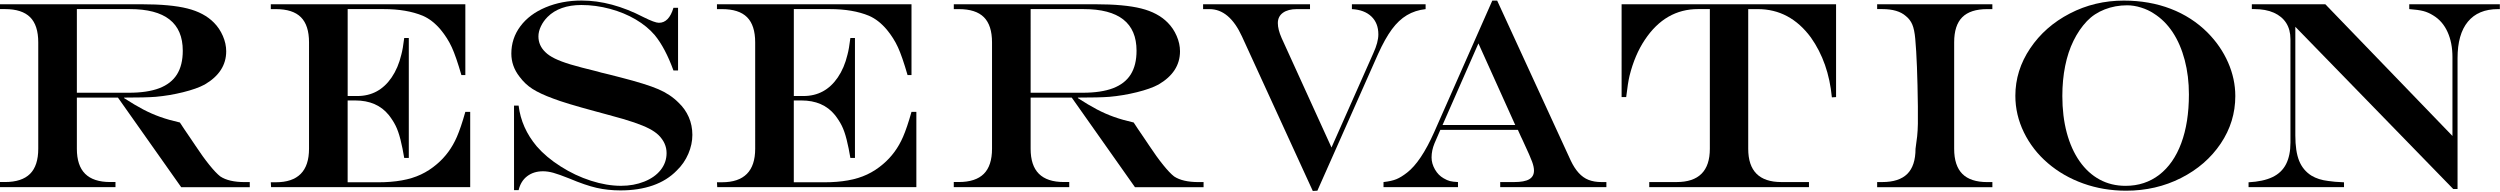
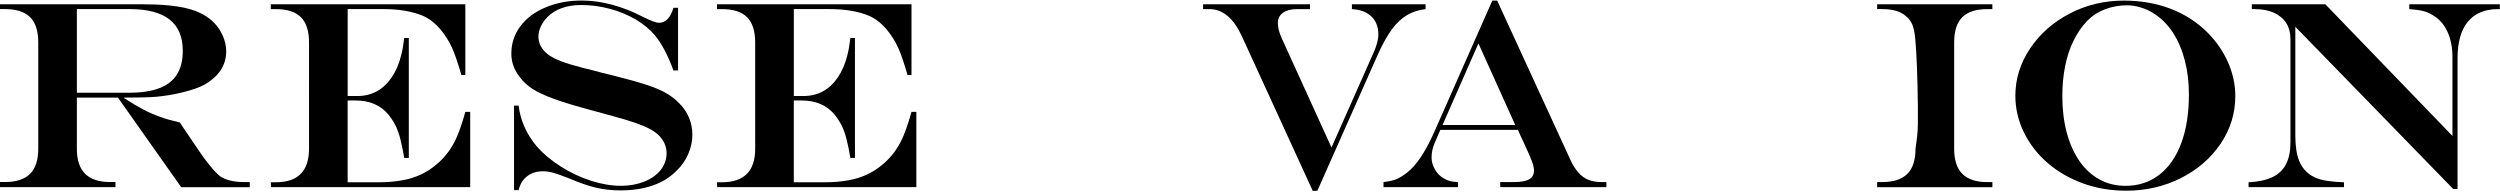
<svg xmlns="http://www.w3.org/2000/svg" version="1.1" id="レイヤー_1" x="0px" y="0px" viewBox="0 0 839.17 64.29" style="enable-background:new 0 0 839.17 64.29;" xml:space="preserve">
  <g>
    <path d="M39.59,32.76H25.8v17.18c0,3.75,0.92,6.55,2.77,8.39s4.64,2.77,8.39,2.77h1.8v1.71H0v-1.71h1.67   c3.78,0,6.58-0.92,8.42-2.75c1.83-1.83,2.75-4.64,2.75-8.42V14.22c0-3.81-0.91-6.62-2.72-8.44C8.29,3.96,5.48,3.05,1.67,3.05H0   V1.43h47.59c6.44,0,11.54,0.47,15.29,1.41c3.75,0.94,6.72,2.52,8.92,4.75c1.26,1.26,2.26,2.75,3.01,4.48   c0.75,1.73,1.12,3.44,1.12,5.14c0,4.63-2.4,8.35-7.21,11.16c-1.79,0.97-4.22,1.83-7.29,2.59c-3.08,0.76-6.14,1.27-9.18,1.54   c-2.31,0.18-5.84,0.26-10.59,0.26v0.18c2.34,1.52,4.47,2.78,6.37,3.78c1.9,1,3.82,1.84,5.76,2.53c1.93,0.69,4.13,1.31,6.59,1.87   l1.45,2.2c0.97,1.41,1.68,2.46,2.15,3.16c0.47,0.7,1.01,1.51,1.63,2.42c1.64,2.49,3.2,4.65,4.68,6.48c1.48,1.83,2.7,3.11,3.67,3.85   c1.9,1.26,4.63,1.89,8.17,1.89h1.71v1.71H60.82L39.59,32.76z M25.8,31.13h17.49c4.13,0,7.52-0.51,10.17-1.52   c2.65-1.01,4.63-2.55,5.93-4.61c1.3-2.07,1.96-4.72,1.96-7.98c0-9.32-5.93-13.97-17.8-13.97H25.8V31.13z" />
    <path d="M90.9,1.43h65.3V25.2h-1.32c-1.2-4.16-2.28-7.27-3.23-9.34c-0.95-2.07-2.19-4.02-3.71-5.87c-1.85-2.2-3.85-3.76-6.02-4.7   c-3.6-1.49-7.98-2.24-13.14-2.24h-12.08v29.18h3.25c4.83,0,8.67-2.08,11.51-6.24c1.46-2.14,2.55-4.69,3.25-7.65   c0.35-1.26,0.67-3.12,0.97-5.58h1.54v40.25h-1.54c-0.35-2.17-0.77-4.21-1.25-6.13c-0.48-1.92-1.03-3.48-1.63-4.68   c-0.6-1.2-1.37-2.4-2.31-3.6c-2.64-3.25-6.39-4.88-11.25-4.88h-2.55v27.47h10.11c2.99,0,5.68-0.21,8.06-0.64   c2.39-0.42,4.53-1.08,6.44-1.98c1.9-0.89,3.69-2.06,5.36-3.49c2.87-2.43,5.1-5.46,6.68-9.1c0.91-2.08,1.86-4.89,2.86-8.44h1.63   v25.27H90.99l-0.09-1.63h1.67c7.44,0,11.16-3.75,11.16-11.25V14.22c0-3.81-0.91-6.62-2.72-8.44c-1.82-1.82-4.63-2.72-8.44-2.72   H90.9V1.43z" />
    <path d="M226.06,2.61h1.54v21.05h-1.54c-1.85-5.07-3.94-9.02-6.28-11.87c-1.7-1.99-3.83-3.74-6.39-5.25   c-2.56-1.51-5.43-2.7-8.61-3.56c-3.18-0.86-6.39-1.3-9.65-1.3c-2.43,0-4.6,0.34-6.5,1.01c-1.9,0.67-3.52,1.67-4.83,2.99   c-0.94,0.94-1.69,1.99-2.24,3.16c-0.56,1.17-0.83,2.3-0.83,3.38c0,2.05,0.79,3.82,2.37,5.32c0.73,0.73,1.78,1.44,3.14,2.11   c1.36,0.67,3.12,1.33,5.27,1.98c2.15,0.64,5.16,1.44,9.03,2.37c1.05,0.32,1.77,0.51,2.15,0.57l2.15,0.53l3.43,0.88   c5.8,1.49,10.03,2.81,12.7,3.96c2.67,1.14,4.94,2.65,6.81,4.53c1.46,1.38,2.6,2.99,3.41,4.83c0.81,1.85,1.21,3.84,1.21,5.98   c0,2.11-0.45,4.23-1.36,6.35c-0.91,2.12-2.2,3.99-3.87,5.6c-2.17,2.23-4.84,3.9-8.02,5.01c-3.18,1.11-6.8,1.67-10.88,1.67   c-2.84,0-5.52-0.29-8.02-0.86s-5.56-1.62-9.16-3.14c-2.34-0.94-4.13-1.57-5.36-1.91c-1.23-0.34-2.39-0.51-3.47-0.51   c-2.08,0-3.85,0.55-5.3,1.65s-2.41,2.66-2.88,4.68h-1.54V35.44h1.54c0.62,5.04,2.65,9.61,6.11,13.71c2.08,2.4,4.74,4.64,7.98,6.7   c3.24,2.07,6.63,3.67,10.17,4.81c3.54,1.14,6.91,1.71,10.11,1.71c2.84,0,5.44-0.47,7.8-1.41c2.36-0.94,4.2-2.24,5.52-3.91   s1.98-3.56,1.98-5.67c0-2.23-0.89-4.23-2.68-6.02c-0.82-0.79-1.88-1.52-3.19-2.2c-1.3-0.67-2.99-1.36-5.05-2.07s-4.9-1.54-8.5-2.5   l-4.39-1.19c-6.86-1.85-11.6-3.28-14.24-4.31c-2.96-1.08-5.28-2.17-6.97-3.25c-1.69-1.08-3.14-2.46-4.37-4.13   c-1.82-2.34-2.72-4.92-2.72-7.73c0-3.4,1.01-6.45,3.03-9.16c2.02-2.71,4.85-4.83,8.48-6.35c3.63-1.52,7.66-2.29,12.08-2.29   c6.68,0,13.61,1.86,20.79,5.58c2.52,1.26,4.23,1.89,5.14,1.89C223.42,7.67,225.06,5.98,226.06,2.61z" />
    <path d="M240.66,1.43h65.3V25.2h-1.32c-1.2-4.16-2.28-7.27-3.23-9.34c-0.95-2.07-2.19-4.02-3.71-5.87c-1.85-2.2-3.85-3.76-6.02-4.7   c-3.6-1.49-7.98-2.24-13.14-2.24h-12.08v29.18h3.25c4.83,0,8.67-2.08,11.51-6.24c1.46-2.14,2.55-4.69,3.25-7.65   c0.35-1.26,0.67-3.12,0.97-5.58h1.54v40.25h-1.54c-0.35-2.17-0.77-4.21-1.25-6.13c-0.48-1.92-1.03-3.48-1.63-4.68   c-0.6-1.2-1.37-2.4-2.31-3.6c-2.64-3.25-6.39-4.88-11.25-4.88h-2.55v27.47h10.11c2.99,0,5.68-0.21,8.06-0.64   c2.39-0.42,4.53-1.08,6.44-1.98c1.9-0.89,3.69-2.06,5.36-3.49c2.87-2.43,5.1-5.46,6.68-9.1c0.91-2.08,1.86-4.89,2.86-8.44h1.63   v25.27h-66.84l-0.09-1.63h1.67c7.44,0,11.16-3.75,11.16-11.25V14.22c0-3.81-0.91-6.62-2.72-8.44c-1.82-1.82-4.63-2.72-8.44-2.72   h-1.67V1.43z" />
-     <path d="M359.75,32.76h-13.8v17.18c0,3.75,0.92,6.55,2.77,8.39s4.64,2.77,8.39,2.77h1.8v1.71h-38.76v-1.71h1.67   c3.78,0,6.58-0.92,8.42-2.75c1.83-1.83,2.75-4.64,2.75-8.42V14.22c0-3.81-0.91-6.62-2.72-8.44c-1.82-1.82-4.63-2.72-8.44-2.72   h-1.67V1.43h47.59c6.44,0,11.54,0.47,15.29,1.41c3.75,0.94,6.72,2.52,8.92,4.75c1.26,1.26,2.26,2.75,3.01,4.48   c0.75,1.73,1.12,3.44,1.12,5.14c0,4.63-2.4,8.35-7.21,11.16c-1.79,0.97-4.22,1.83-7.29,2.59c-3.08,0.76-6.14,1.27-9.18,1.54   c-2.31,0.18-5.84,0.26-10.59,0.26v0.18c2.34,1.52,4.47,2.78,6.37,3.78c1.9,1,3.82,1.84,5.76,2.53c1.93,0.69,4.13,1.31,6.59,1.87   l1.45,2.2c0.97,1.41,1.68,2.46,2.15,3.16c0.47,0.7,1.01,1.51,1.63,2.42c1.64,2.49,3.2,4.65,4.68,6.48c1.48,1.83,2.7,3.11,3.67,3.85   c1.9,1.26,4.63,1.89,8.17,1.89H404v1.71h-23.03L359.75,32.76z M345.95,31.13h17.49c4.13,0,7.52-0.51,10.17-1.52   c2.65-1.01,4.63-2.55,5.93-4.61c1.3-2.07,1.96-4.72,1.96-7.98c0-9.32-5.93-13.97-17.8-13.97h-17.75V31.13z" />
    <path d="M403.83,1.43h35.9v1.63h-4.39c-1.99,0-3.56,0.41-4.7,1.23c-1.14,0.82-1.71,1.98-1.71,3.47c0,1.41,0.42,3.08,1.27,5.01   l16.74,36.74L461,17.82c1.11-2.43,1.67-4.53,1.67-6.28c0-2.52-0.78-4.53-2.35-6.02c-1.57-1.49-3.74-2.31-6.53-2.46V1.43h24.74v1.63   c-2.34,0.26-4.44,0.94-6.28,2.04s-3.53,2.68-5.05,4.75c-1.52,2.07-3.06,4.81-4.61,8.24l-20.39,45.92l-1.54,0.09l-23.77-51.86   c-2.81-6.12-6.45-9.18-10.9-9.18h-2.15V1.43z" />
    <path d="M500.92,0.2h1.63l24.7,53.7c0.79,1.67,1.68,3.05,2.66,4.13c0.98,1.08,2.09,1.87,3.32,2.35s2.68,0.73,4.35,0.73h1.63v1.71   h-35.64v-1.71h4.66c2.31,0,4.01-0.31,5.08-0.94c1.07-0.63,1.6-1.6,1.6-2.92c0-0.82-0.21-1.82-0.64-2.99   c-0.42-1.17-1.36-3.3-2.79-6.37c-0.09-0.18-0.22-0.47-0.4-0.88c-0.18-0.41-0.37-0.81-0.57-1.19l-1.01-2.24h-26.02l-1.98,4.57   c-0.64,1.55-0.97,3.12-0.97,4.7c0,1.35,0.37,2.68,1.12,4s1.72,2.31,2.92,2.99c0.79,0.47,1.5,0.78,2.13,0.94   c0.63,0.16,1.53,0.27,2.7,0.33v1.71h-25v-1.71c1.82-0.2,3.26-0.53,4.33-0.97c1.07-0.44,2.26-1.17,3.58-2.2   c3.1-2.4,6.14-6.93,9.1-13.58L500.92,0.2z M496.26,14.57l-12.04,27.38h24.39L496.26,14.57z" />
-     <path d="M544.33,1.43h71.98v31.16l-1.41,0.09c-0.73-7.79-3.08-14.49-7.03-20.08c-4.69-6.36-10.63-9.54-17.84-9.54h-3.21v46.89   c0,7.44,3.71,11.16,11.12,11.16h9.27v1.71H553.6v-1.71h9.18c7.44,0,11.16-3.72,11.16-11.16V3.05h-3.96   c-7.32,0-13.27,3.43-17.84,10.28c-2.26,3.37-3.97,7.38-5.14,12.04c-0.38,1.58-0.76,3.98-1.14,7.21h-1.54V1.43z" />
    <path d="M630.1,61.11h1.71c3.78,0,6.58-0.92,8.42-2.75c1.83-1.83,2.75-4.64,2.75-8.42c0.23-1.58,0.42-2.98,0.55-4.2   c0.13-1.22,0.21-2.61,0.24-4.17c0.03-1.57,0.03-3.54,0-5.91c-0.12-10.02-0.41-17.56-0.88-22.63c-0.18-2.05-0.51-3.65-0.99-4.79   c-0.48-1.14-1.21-2.09-2.18-2.86c-1.76-1.55-4.39-2.33-7.91-2.33h-1.71V1.43h38.67v1.63h-1.71c-3.78,0-6.58,0.91-8.39,2.72   c-1.82,1.82-2.72,4.63-2.72,8.44v35.73c0,3.78,0.92,6.58,2.75,8.42c1.83,1.83,4.62,2.75,8.37,2.75h1.71v1.71H630.1V61.11z" />
    <path d="M712.88,0.2c5.74,0,10.99,0.92,15.75,2.75c4.76,1.83,8.9,4.5,12.41,8.02c2.96,2.99,5.24,6.32,6.86,10   c1.61,3.68,2.42,7.43,2.42,11.27c0,5.77-1.63,11.09-4.9,15.95c-3.27,4.86-7.71,8.72-13.32,11.56c-5.61,2.84-11.75,4.26-18.43,4.26   c-5.1,0-9.9-0.81-14.39-2.42c-4.5-1.61-8.46-3.89-11.89-6.83s-6.1-6.38-8.02-10.31c-1.92-3.93-2.88-8.03-2.88-12.3   c0-5.68,1.66-10.99,4.97-15.91s7.75-8.83,13.32-11.71C700.34,1.64,706.37,0.2,712.88,0.2z M714.02,1.78   c-2.67,0-5.18,0.46-7.54,1.38c-2.36,0.92-4.34,2.23-5.96,3.93c-1.76,1.85-3.26,4.04-4.5,6.57c-1.25,2.53-2.18,5.36-2.81,8.48   c-0.63,3.12-0.95,6.48-0.95,10.09c0,4.51,0.5,8.62,1.49,12.33c1,3.71,2.43,6.9,4.31,9.58s4.12,4.72,6.72,6.13s5.51,2.11,8.7,2.11   c4.34,0,8.11-1.24,11.32-3.71c3.21-2.48,5.67-6.01,7.38-10.61c1.71-4.6,2.57-10.06,2.57-16.39c0-4.1-0.47-7.94-1.41-11.51   c-0.94-3.57-2.29-6.69-4.04-9.34c-1.76-2.65-3.88-4.75-6.37-6.31c-1.23-0.82-2.65-1.48-4.26-1.98   C717.07,2.03,715.51,1.78,714.02,1.78z" />
    <path d="M755.89,1.43h24.65l42.67,44.21V19.18c0-3.22-0.55-6.04-1.65-8.46c-1.1-2.42-2.69-4.26-4.77-5.52   c-1.11-0.7-2.23-1.2-3.36-1.49c-1.13-0.29-2.7-0.51-4.72-0.66V1.43h30.41v1.63h-0.62c-4.42,0-7.79,1.41-10.11,4.22   s-3.47,6.9-3.47,12.26v43.9h-1.45l-53-54.45v36.47c0,3.54,0.42,6.38,1.27,8.5c0.85,2.12,2.23,3.79,4.13,4.99   c1.55,0.94,3.44,1.54,5.67,1.8c1.23,0.21,2.99,0.35,5.27,0.44v1.63h-32.04v-1.63c3.28-0.18,5.95-0.75,8.02-1.74   c2.06-0.98,3.59-2.44,4.57-4.37c0.98-1.93,1.47-4.34,1.47-7.21V13.16c0-2.14-0.48-3.96-1.43-5.45s-2.34-2.64-4.15-3.45   c-1.82-0.81-4.01-1.21-6.59-1.21h-0.79V1.43z" />
  </g>
</svg>